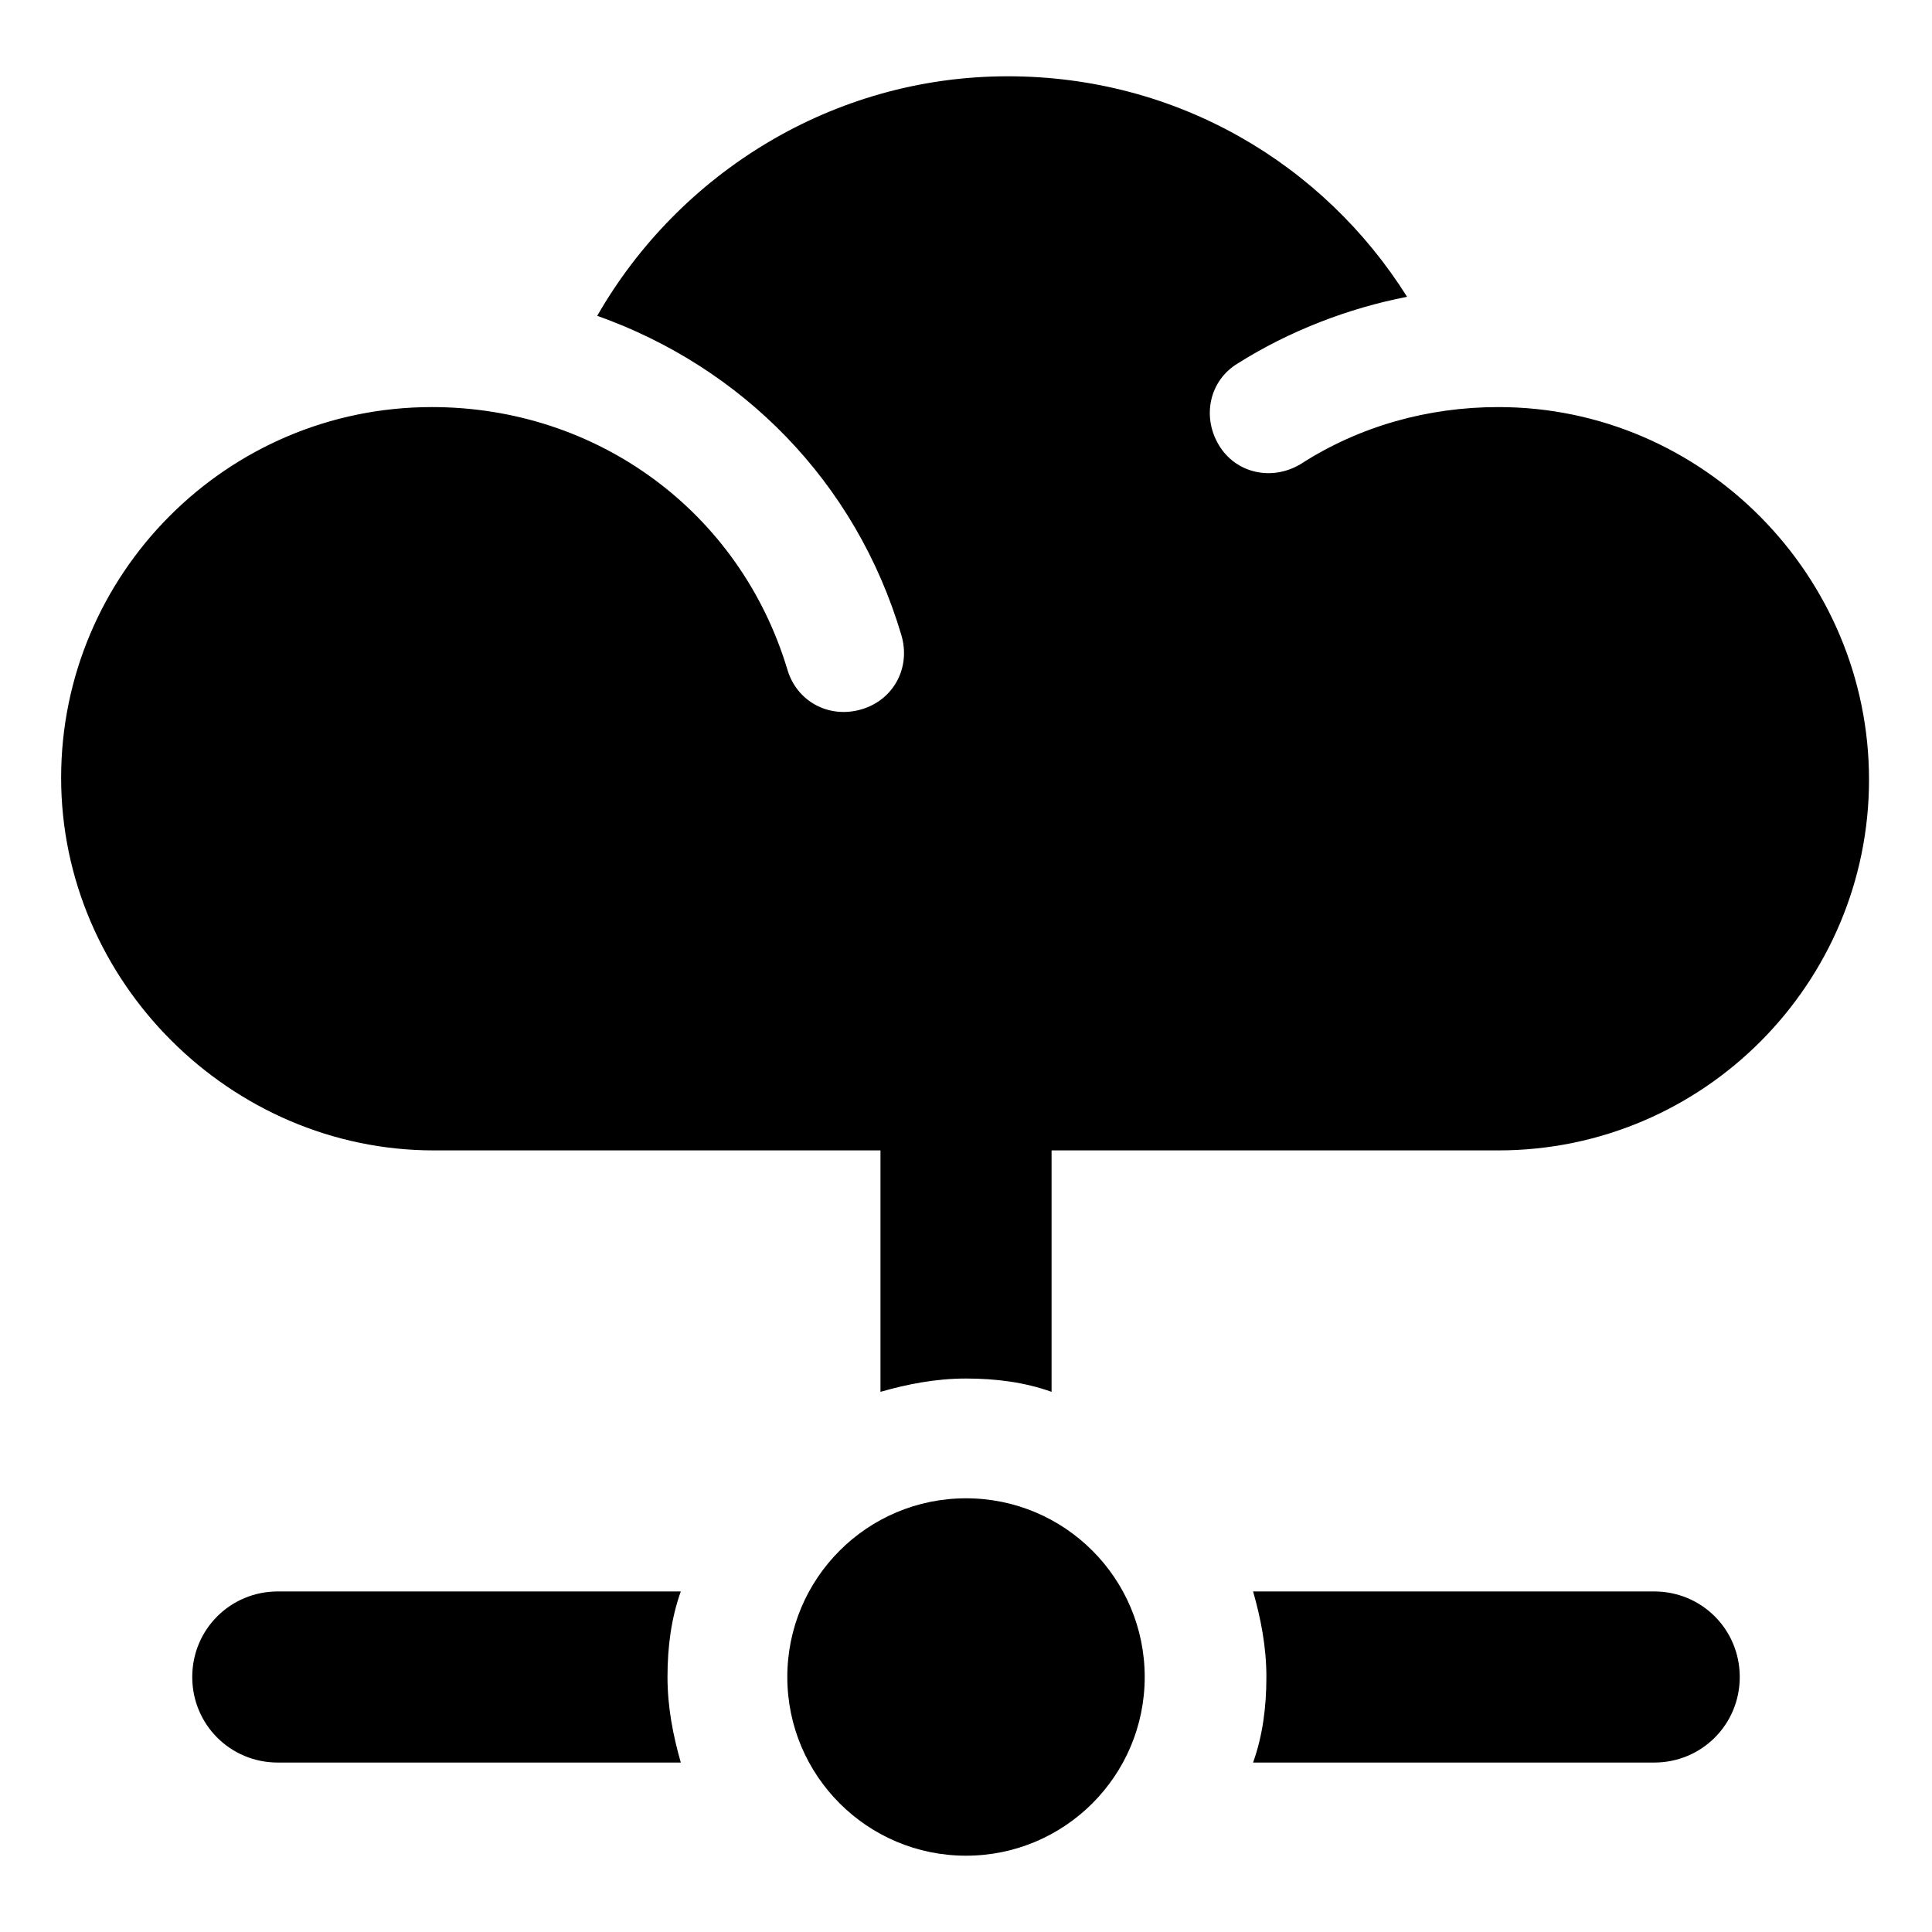
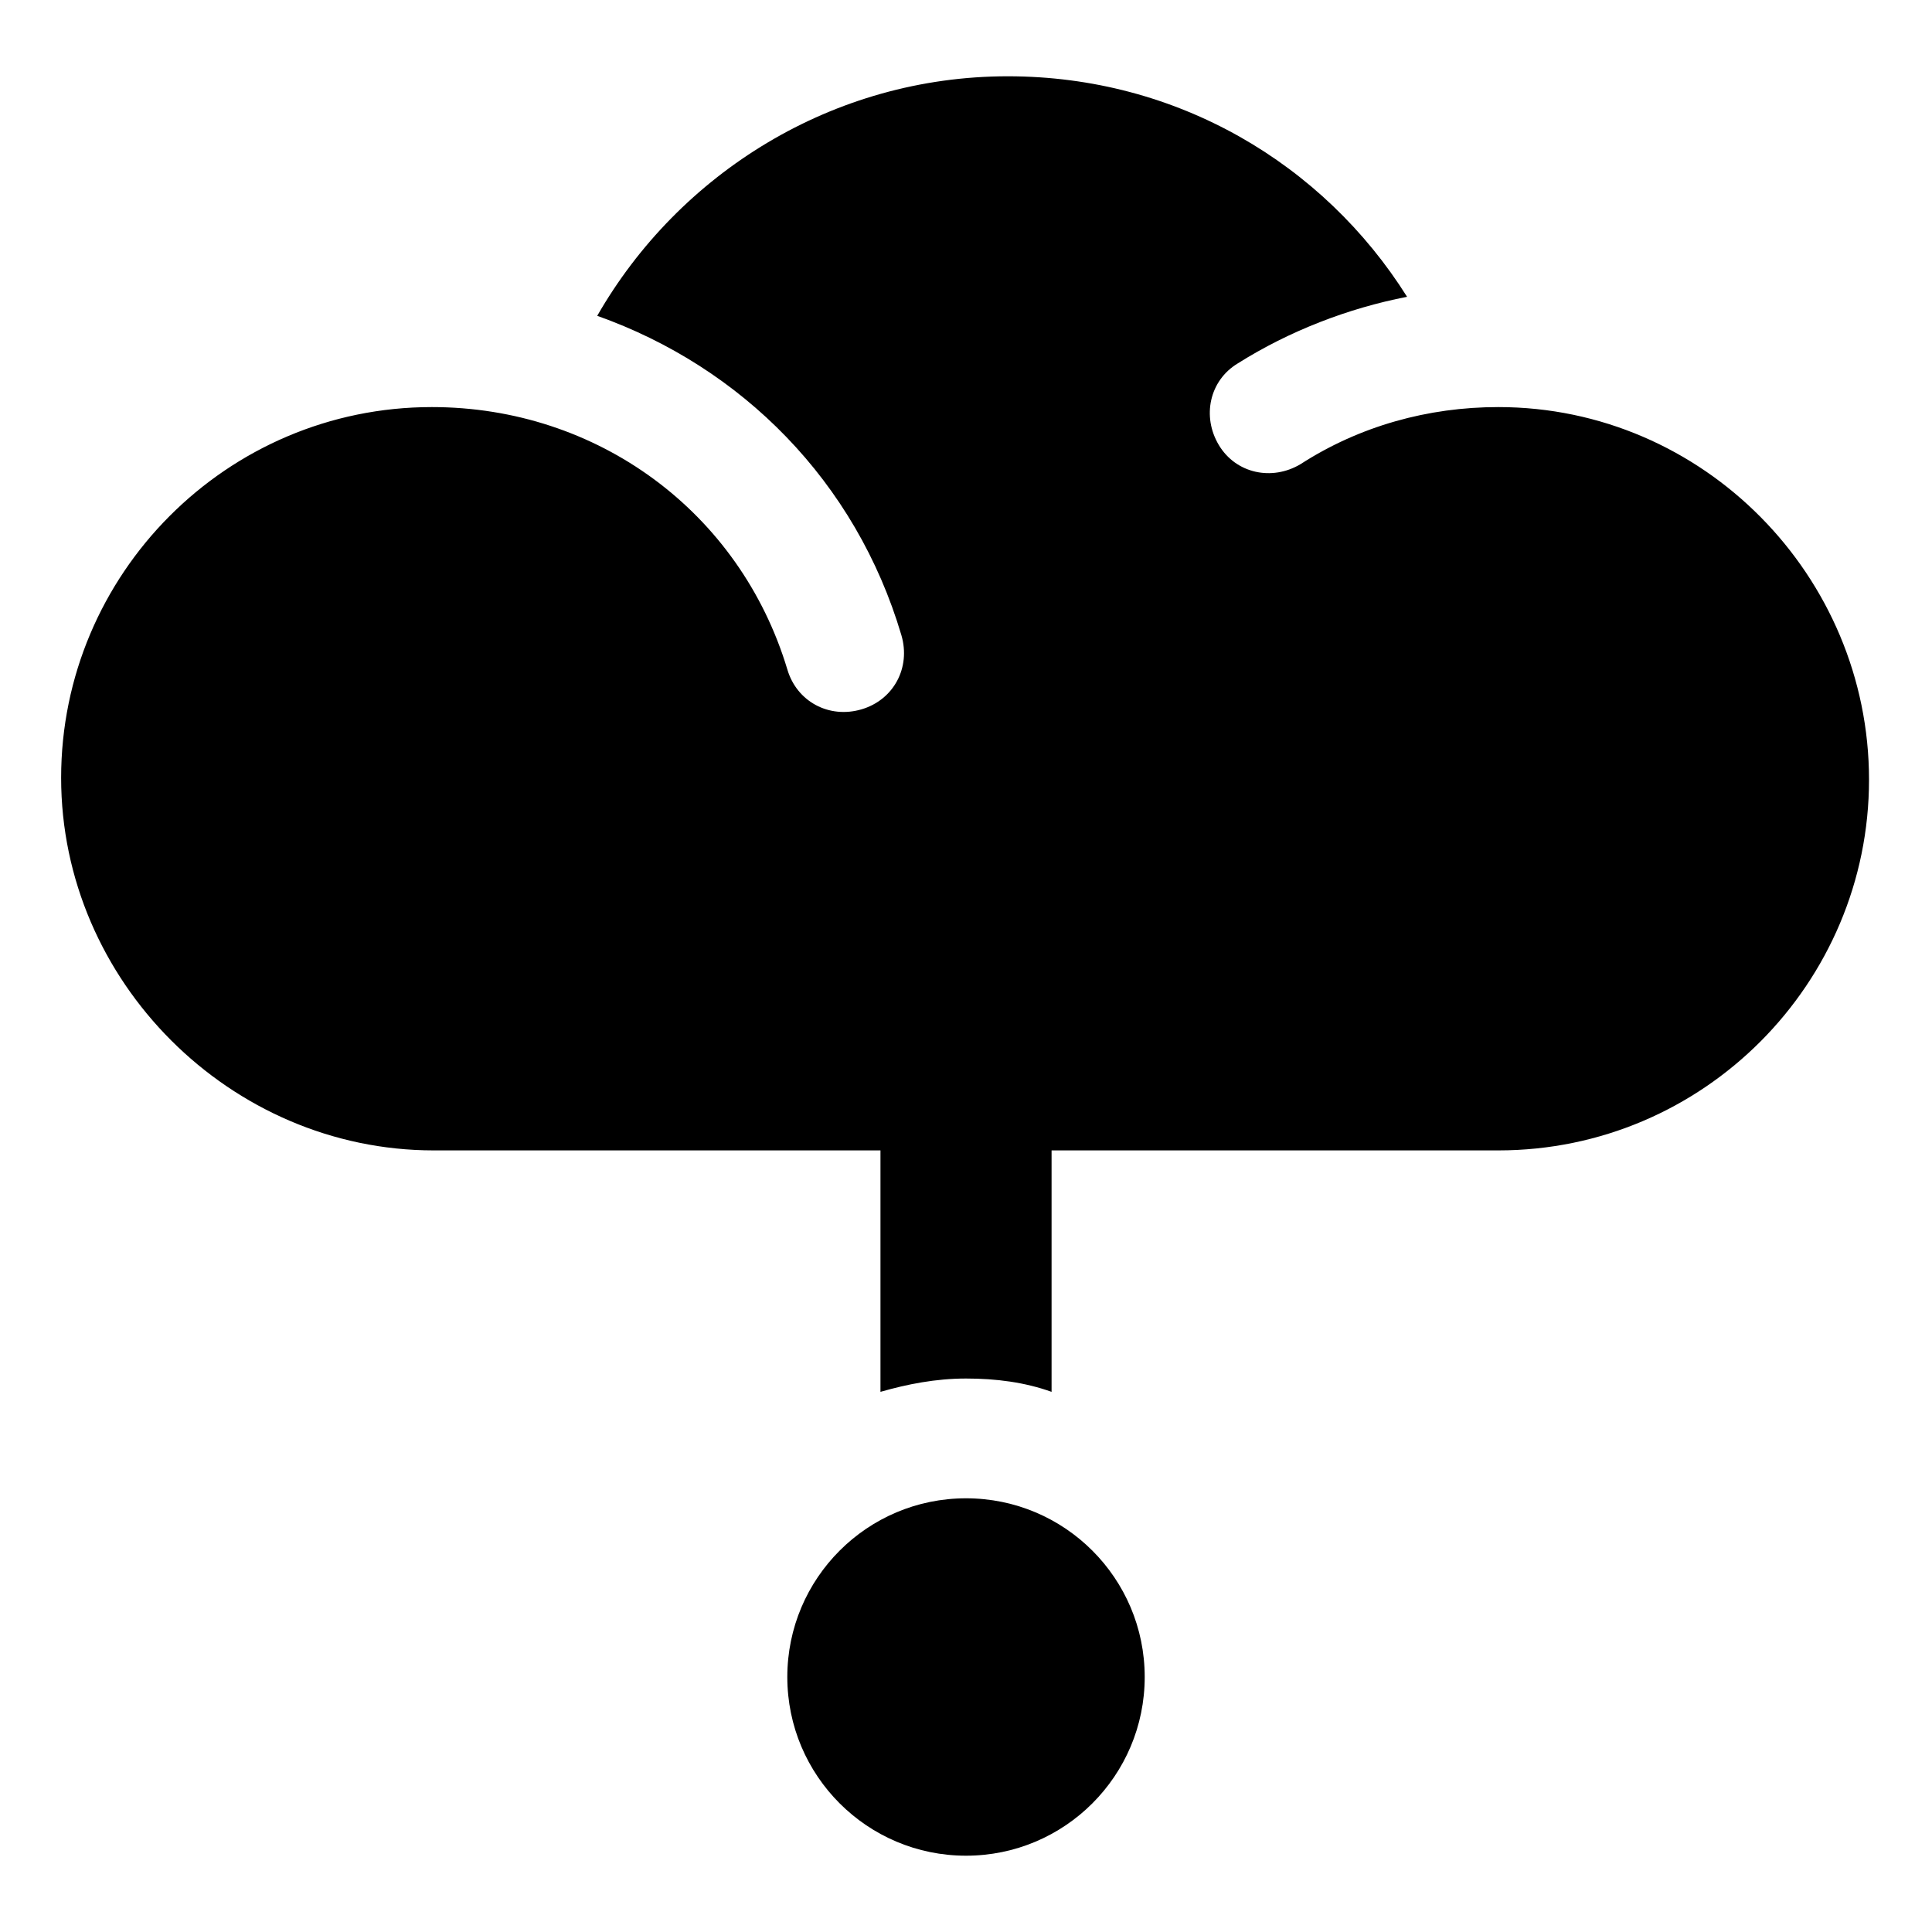
<svg xmlns="http://www.w3.org/2000/svg" fill="#000000" width="800px" height="800px" version="1.1" viewBox="144 144 512 512">
  <g>
    <path d="m541.07 251.88c-18.641 0-36.777 5.039-52.395 15.113-7.559 4.535-17.129 2.519-21.664-5.039-4.535-7.559-2.519-17.129 5.039-21.664 13.602-8.566 29.223-14.609 44.84-17.633-22.168-35.266-60.961-58.441-105.8-58.441-46.352 0-87.16 25.695-108.82 63.48 38.289 13.602 68.52 43.832 80.609 84.641 2.519 8.566-2.016 17.129-10.578 19.648-8.566 2.519-17.129-2.016-19.648-10.578-12.594-41.816-50.383-69.527-94.211-69.527-54.41 0-98.242 44.336-98.242 98.242-0.008 53.906 44.832 98.746 98.742 98.746h118.39v63.984c7.055-2.016 14.609-3.527 22.672-3.527s15.617 1.008 22.672 3.527v-63.984h118.39c54.41 0 98.242-44.336 98.242-98.242s-43.832-98.746-98.242-98.746z" />
-     <path d="m217.62 565.75c-12.594 0-22.672 10.078-22.672 22.672s10.078 22.672 22.672 22.672h106.8c-2.016-7.055-3.527-14.609-3.527-22.672s1.008-15.617 3.527-22.672z" />
-     <path d="m582.38 565.75h-106.3c2.016 7.055 3.527 14.609 3.527 22.672s-1.008 15.617-3.527 22.672h106.3c12.594 0 22.672-10.078 22.672-22.672s-10.078-22.672-22.672-22.672z" />
    <path d="m447.36 588.42c0 26.156-21.203 47.359-47.355 47.359-26.156 0-47.359-21.203-47.359-47.359 0-26.152 21.203-47.355 47.359-47.355 26.152 0 47.355 21.203 47.355 47.355" />
  </g>
</svg>